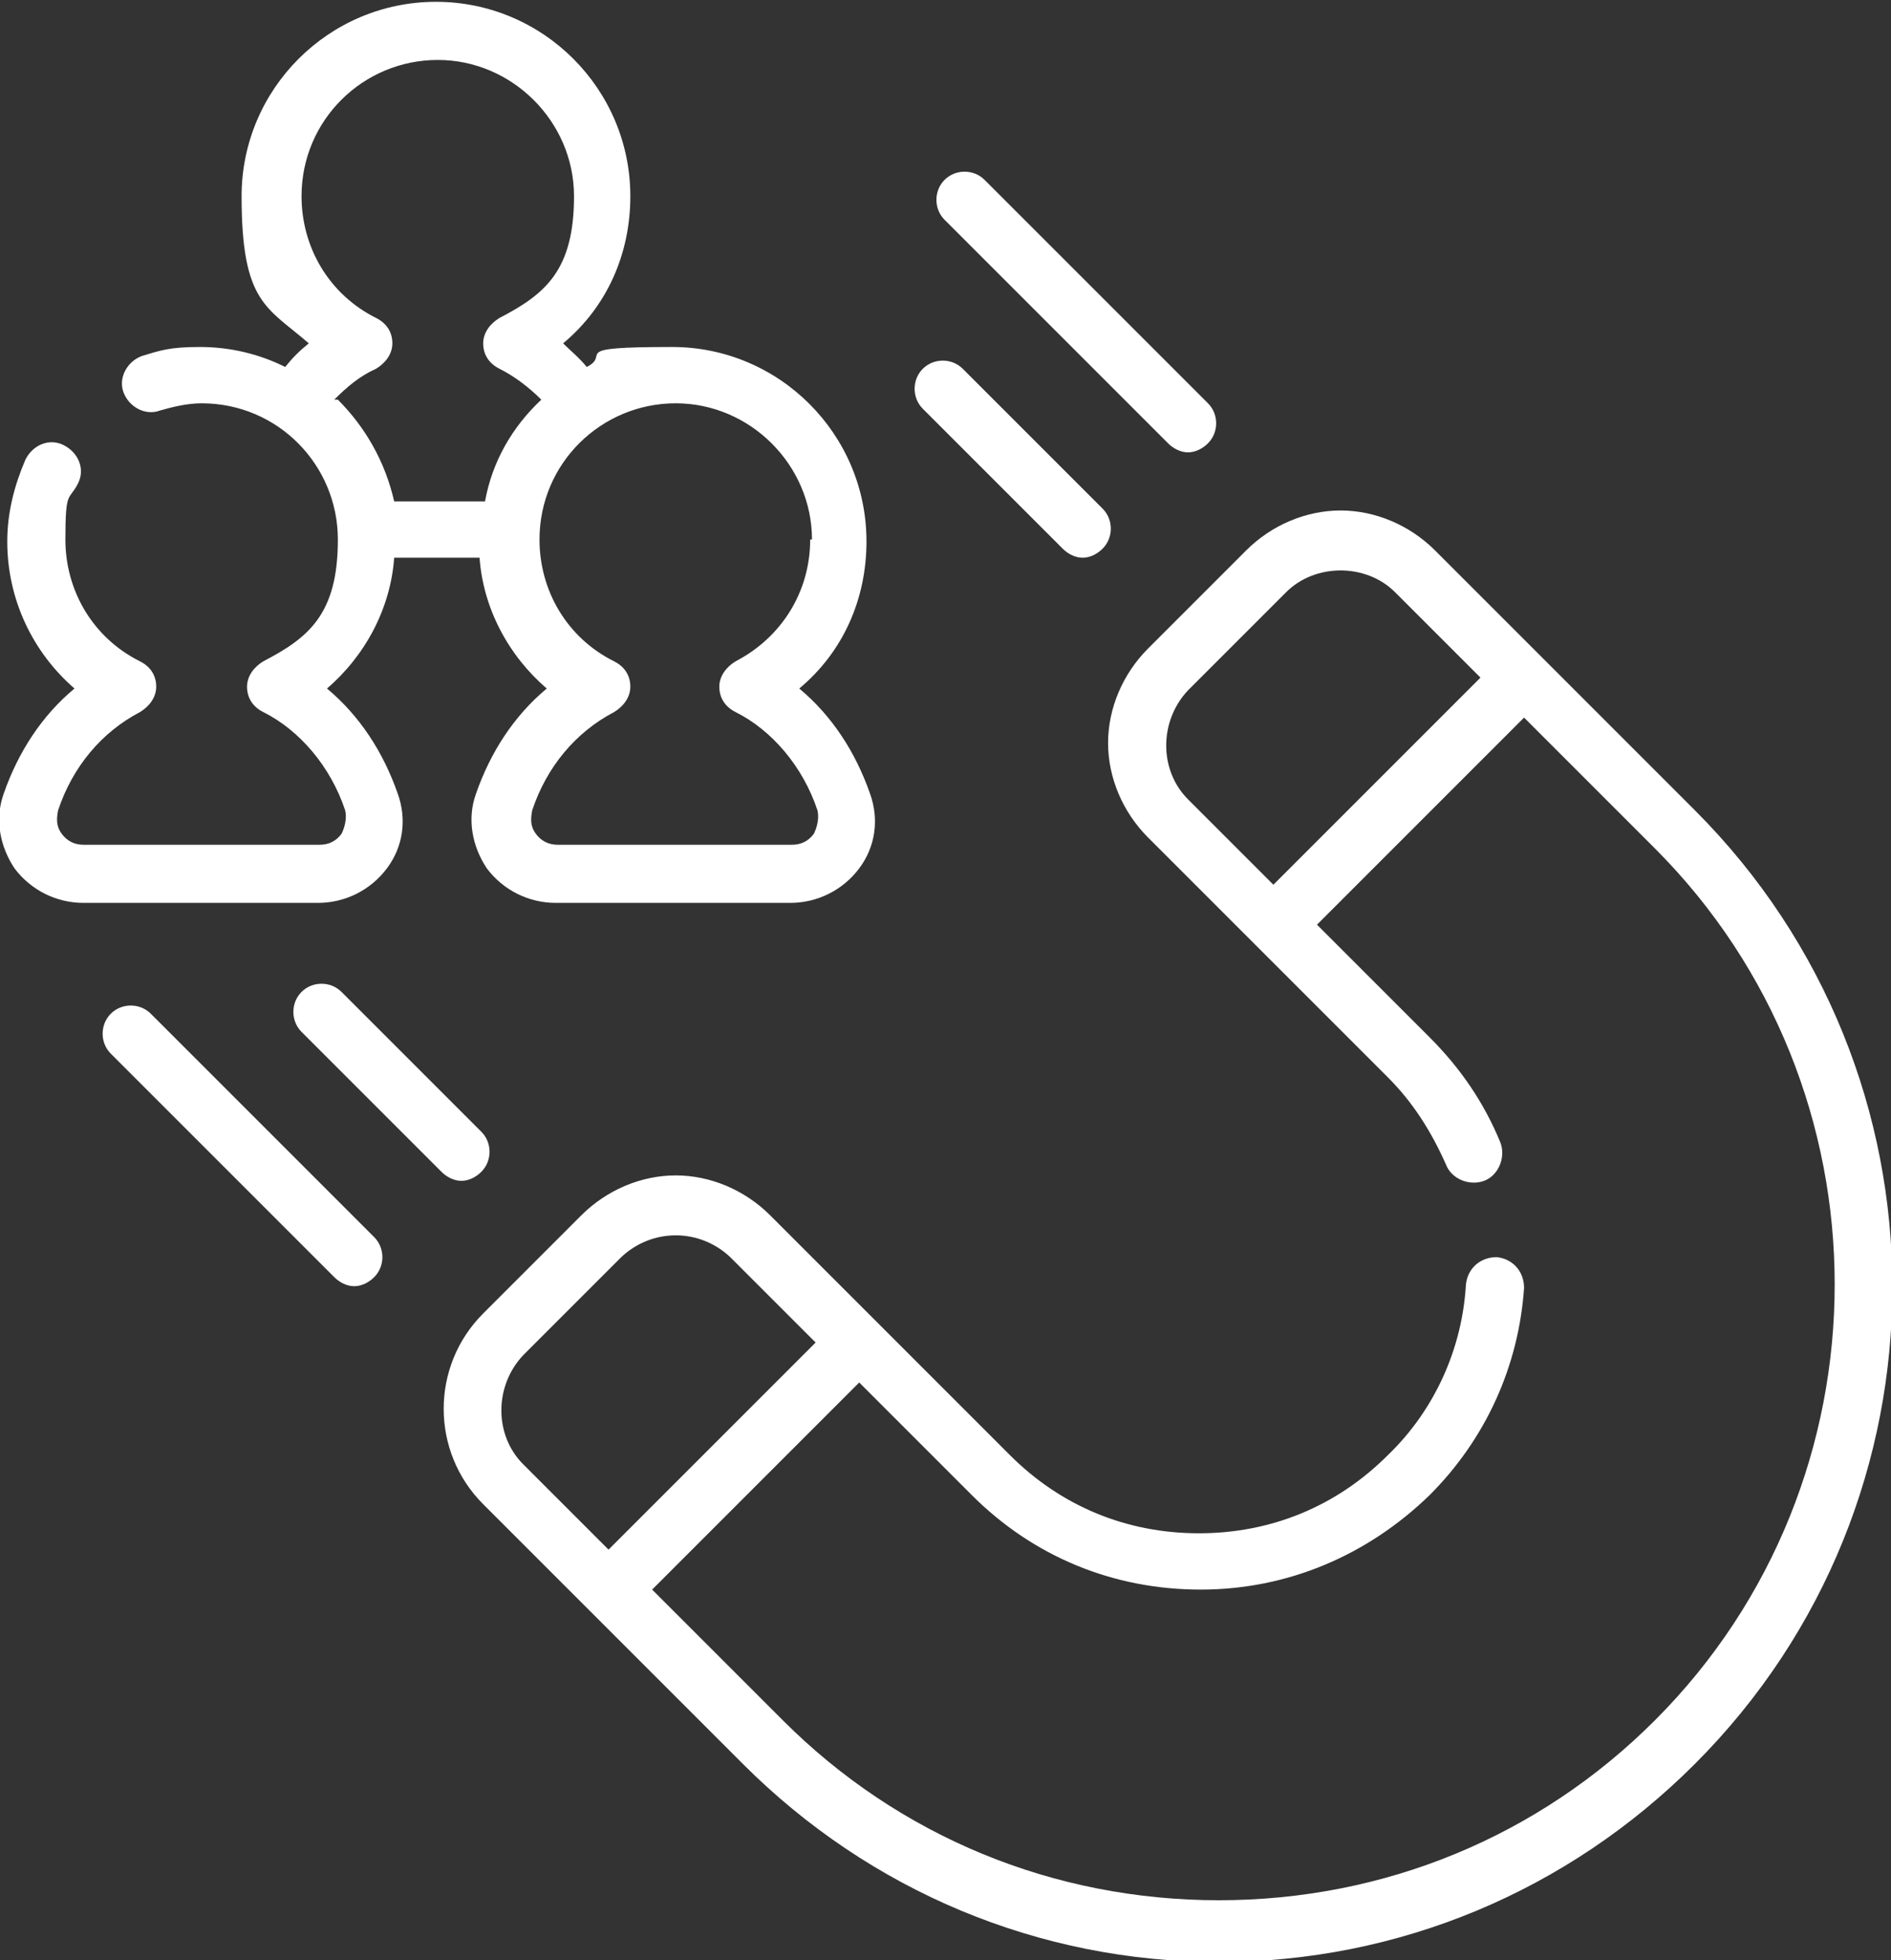
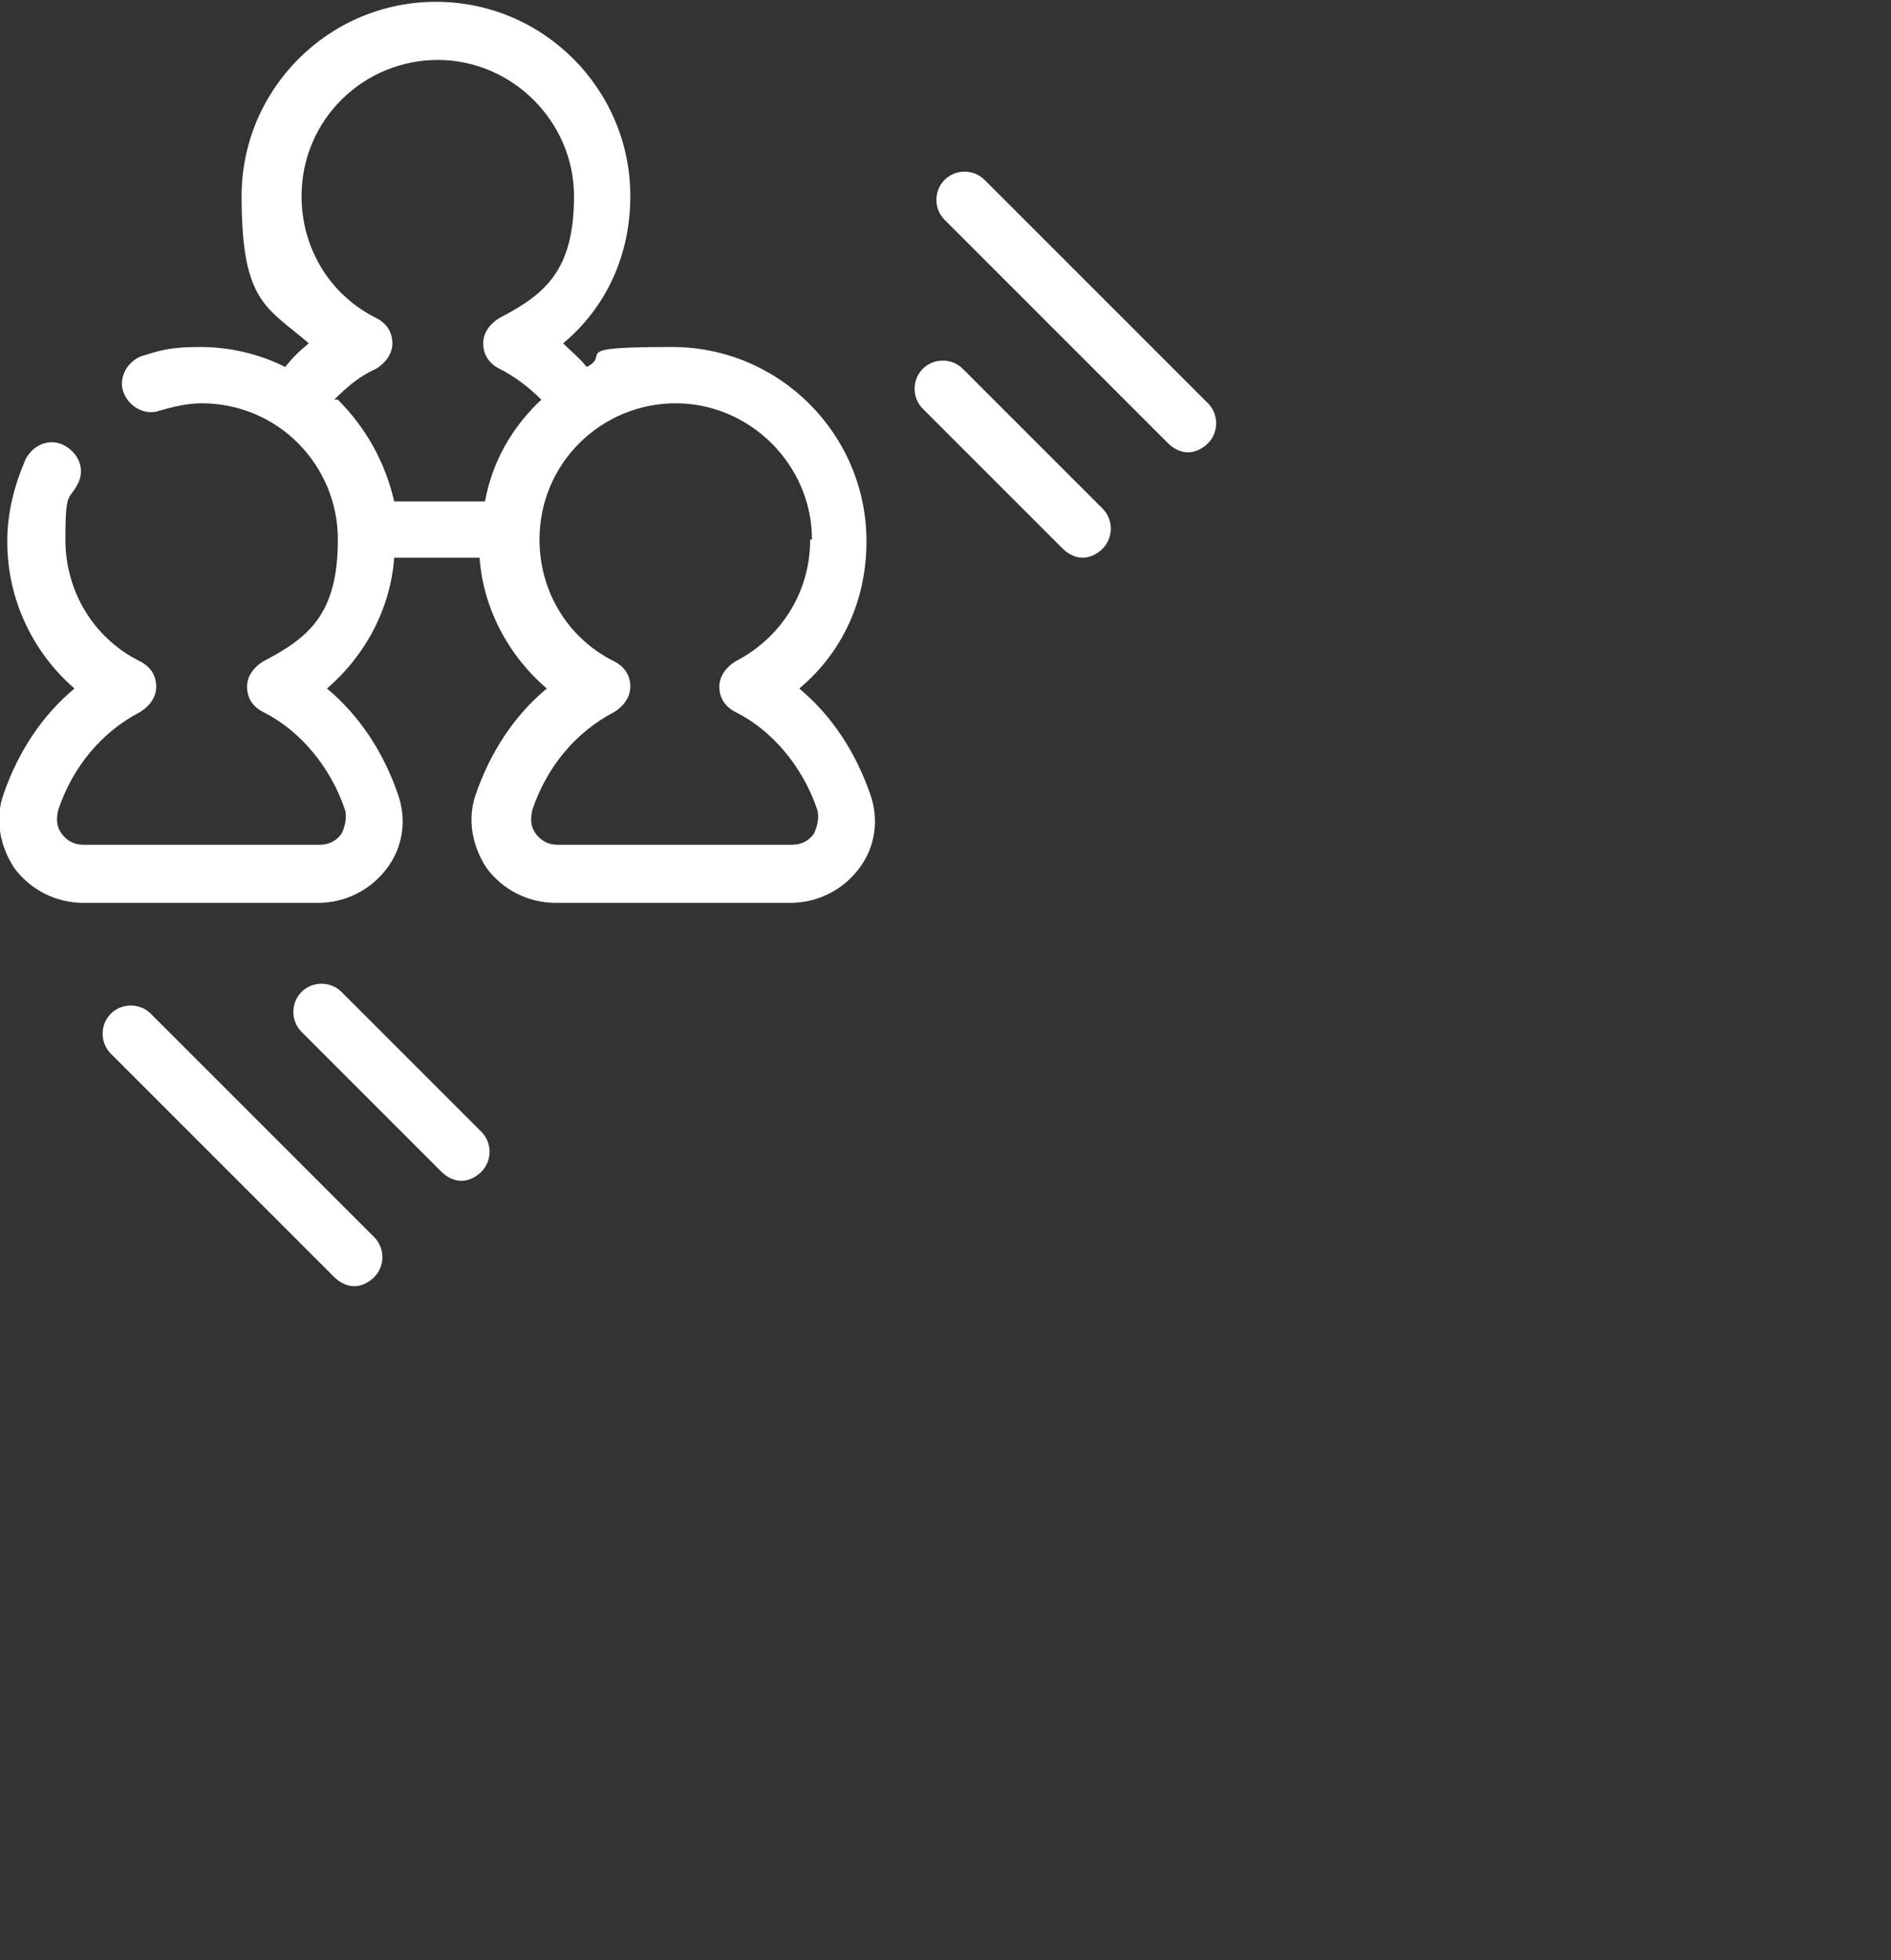
<svg xmlns="http://www.w3.org/2000/svg" version="1.1" viewBox="0 0 104.1 107.9">
  <rect x="0" y="0" width="104.1" height="107.9" fill="#333333" stroke="none" />
  <defs>
    <style>
      .cls-1 {
        fill: #fff;
      }
    </style>
  </defs>
  <g>
    <g id="Layer_1">
      <g>
        <path class="cls-1" d="M8.3,55.8c-.6-.6-1.6-.6-2.2,0-.6.6-.6,1.6,0,2.2l12.3,12.3c.3.3.7.5,1.1.5s.8-.2,1.1-.5c.6-.6.6-1.6,0-2.2l-12.3-12.3Z" />
        <path class="cls-1" d="M26.5,64.5c.6-.6.6-1.6,0-2.2l-7.7-7.7c-.6-.6-1.6-.6-2.2,0-.6.6-.6,1.6,0,2.2l7.7,7.7c.3.3.7.5,1.1.5s.8-.2,1.1-.5h0Z" />
        <path class="cls-1" d="M64.3,24.4c.3.3.7.5,1.1.5s.8-.2,1.1-.5c.6-.6.6-1.6,0-2.2l-12.3-12.3c-.6-.6-1.6-.6-2.2,0-.6.6-.6,1.6,0,2.2l12.3,12.3Z" />
        <path class="cls-1" d="M58.5,30.2c.3.3.7.5,1.1.5s.8-.2,1.1-.5c.6-.6.6-1.6,0-2.2l-7.7-7.7c-.6-.6-1.6-.6-2.2,0-.6.6-.6,1.6,0,2.2l7.7,7.7Z" />
        <path class="cls-1" d="M21.3,47.8c.9-1.2,1.1-2.7.6-4.1-.8-2.3-2.1-4.3-3.9-5.8,2.1-1.8,3.5-4.4,3.7-7.2h4.7c.2,2.8,1.6,5.4,3.7,7.2-1.8,1.5-3.1,3.5-3.9,5.8-.5,1.4-.2,2.9.6,4.1.9,1.2,2.3,1.9,3.8,1.9h12.9c1.5,0,2.9-.7,3.8-1.9.9-1.2,1.1-2.7.6-4.1-.8-2.3-2.1-4.3-3.9-5.8,2.4-2,3.7-4.9,3.7-8.1,0-5.9-4.8-10.7-10.7-10.7s-3.3.4-4.7,1.1c-.4-.5-.9-.9-1.3-1.3,2.4-2,3.7-4.9,3.7-8.1,0-5.9-4.8-10.7-10.7-10.7s-10.7,4.8-10.7,10.7,1.4,6.1,3.7,8.1c-.5.4-.9.8-1.3,1.3-1.4-.7-3-1.1-4.7-1.1s-2.2.2-3.2.5c-.8.3-1.3,1.2-1,2,.3.8,1.2,1.3,2,1,.7-.2,1.5-.4,2.3-.4,4.2,0,7.5,3.4,7.5,7.5s-1.6,5.4-4.1,6.7c-.5.3-.9.8-.9,1.4,0,.6.3,1.1.9,1.4,2,1,3.7,3,4.5,5.4.1.4,0,.9-.2,1.3-.3.4-.7.6-1.2.6H4.6c-.5,0-.9-.2-1.2-.6-.3-.4-.3-.8-.2-1.3.8-2.4,2.4-4.3,4.5-5.4.5-.3.9-.8.9-1.4,0-.6-.3-1.1-.9-1.4-2.6-1.3-4.1-3.9-4.1-6.7s.2-2.1.7-3.1c.4-.8,0-1.7-.8-2.1-.8-.4-1.7,0-2.1.8-.6,1.4-1,2.9-1,4.5,0,3.2,1.4,6.1,3.7,8.1-1.8,1.5-3.1,3.5-3.9,5.8-.5,1.4-.2,2.9.6,4.1.9,1.2,2.3,1.9,3.8,1.9h12.9c1.5,0,2.9-.7,3.8-1.9h0ZM44.6,29.7c0,2.9-1.6,5.4-4.1,6.7-.5.3-.9.8-.9,1.4s.3,1.1.9,1.4c2,1,3.7,3,4.5,5.4.1.4,0,.9-.2,1.3-.3.4-.7.6-1.2.6h-12.9c-.5,0-.9-.2-1.2-.6-.3-.4-.3-.8-.2-1.3.8-2.4,2.4-4.3,4.5-5.4.5-.3.9-.8.9-1.4s-.3-1.1-.9-1.4c-2.6-1.3-4.1-3.9-4.1-6.7,0-4.2,3.4-7.5,7.5-7.5s7.5,3.4,7.5,7.5h0ZM18.4,22c.7-.7,1.4-1.3,2.3-1.7.5-.3.9-.8.9-1.4s-.3-1.1-.9-1.4c-2.6-1.3-4.1-3.9-4.1-6.7,0-4.2,3.4-7.5,7.5-7.5s7.5,3.4,7.5,7.5-1.6,5.4-4.1,6.7c-.5.3-.9.8-.9,1.4s.3,1.1.9,1.4c.8.4,1.6,1,2.3,1.7-1.6,1.5-2.7,3.4-3.1,5.6h-5c-.5-2.2-1.6-4.1-3.1-5.6Z" />
-         <path class="cls-1" d="M93.2,44.5l-14.2-14.2c-1.4-1.4-3.3-2.2-5.2-2.2s-3.8.8-5.2,2.2l-5.4,5.4c-1.4,1.4-2.2,3.3-2.2,5.2s.8,3.8,2.2,5.2l13.2,13.2c1.4,1.4,2.4,3,3.2,4.8.3.8,1.3,1.2,2.1.9.8-.3,1.2-1.3.9-2.1-.9-2.2-2.2-4.1-3.9-5.8l-6.2-6.2,11.4-11.4,7.2,7.2c13.2,13.2,13.2,34.8,0,48-6.4,6.4-14.9,9.9-24,9.9s-17.6-3.5-24-9.9l-7.2-7.2,11.4-11.4,6.2,6.2c3.4,3.4,7.8,5.2,12.6,5.2s9.2-1.9,12.6-5.2c3.1-3.1,4.9-7.1,5.2-11.4,0-.9-.6-1.6-1.5-1.7-.9,0-1.6.6-1.7,1.5-.2,3.5-1.7,6.9-4.3,9.4-2.8,2.8-6.4,4.3-10.4,4.3s-7.6-1.5-10.4-4.3l-13.2-13.2c-1.4-1.4-3.3-2.2-5.2-2.2s-3.8.8-5.2,2.2l-5.4,5.4c-2.9,2.9-2.9,7.6,0,10.5l5.9,5.9s8.4,8.4,8.4,8.4c7,7,16.3,10.9,26.2,10.9s19.2-3.9,26.2-10.9c14.5-14.5,14.5-38,0-52.5h0ZM70.1,48.7l-4.7-4.7c-1.6-1.6-1.6-4.3,0-6l5.4-5.4c.8-.8,1.9-1.2,3-1.2s2.2.4,3,1.2l4.7,4.7-11.4,11.4ZM28.8,74.6l5.4-5.4c1.7-1.6,4.3-1.6,6,0l4.7,4.7-11.4,11.4-4.7-4.7c-1.6-1.6-1.6-4.3,0-6Z" />
      </g>
    </g>
  </g>
</svg>